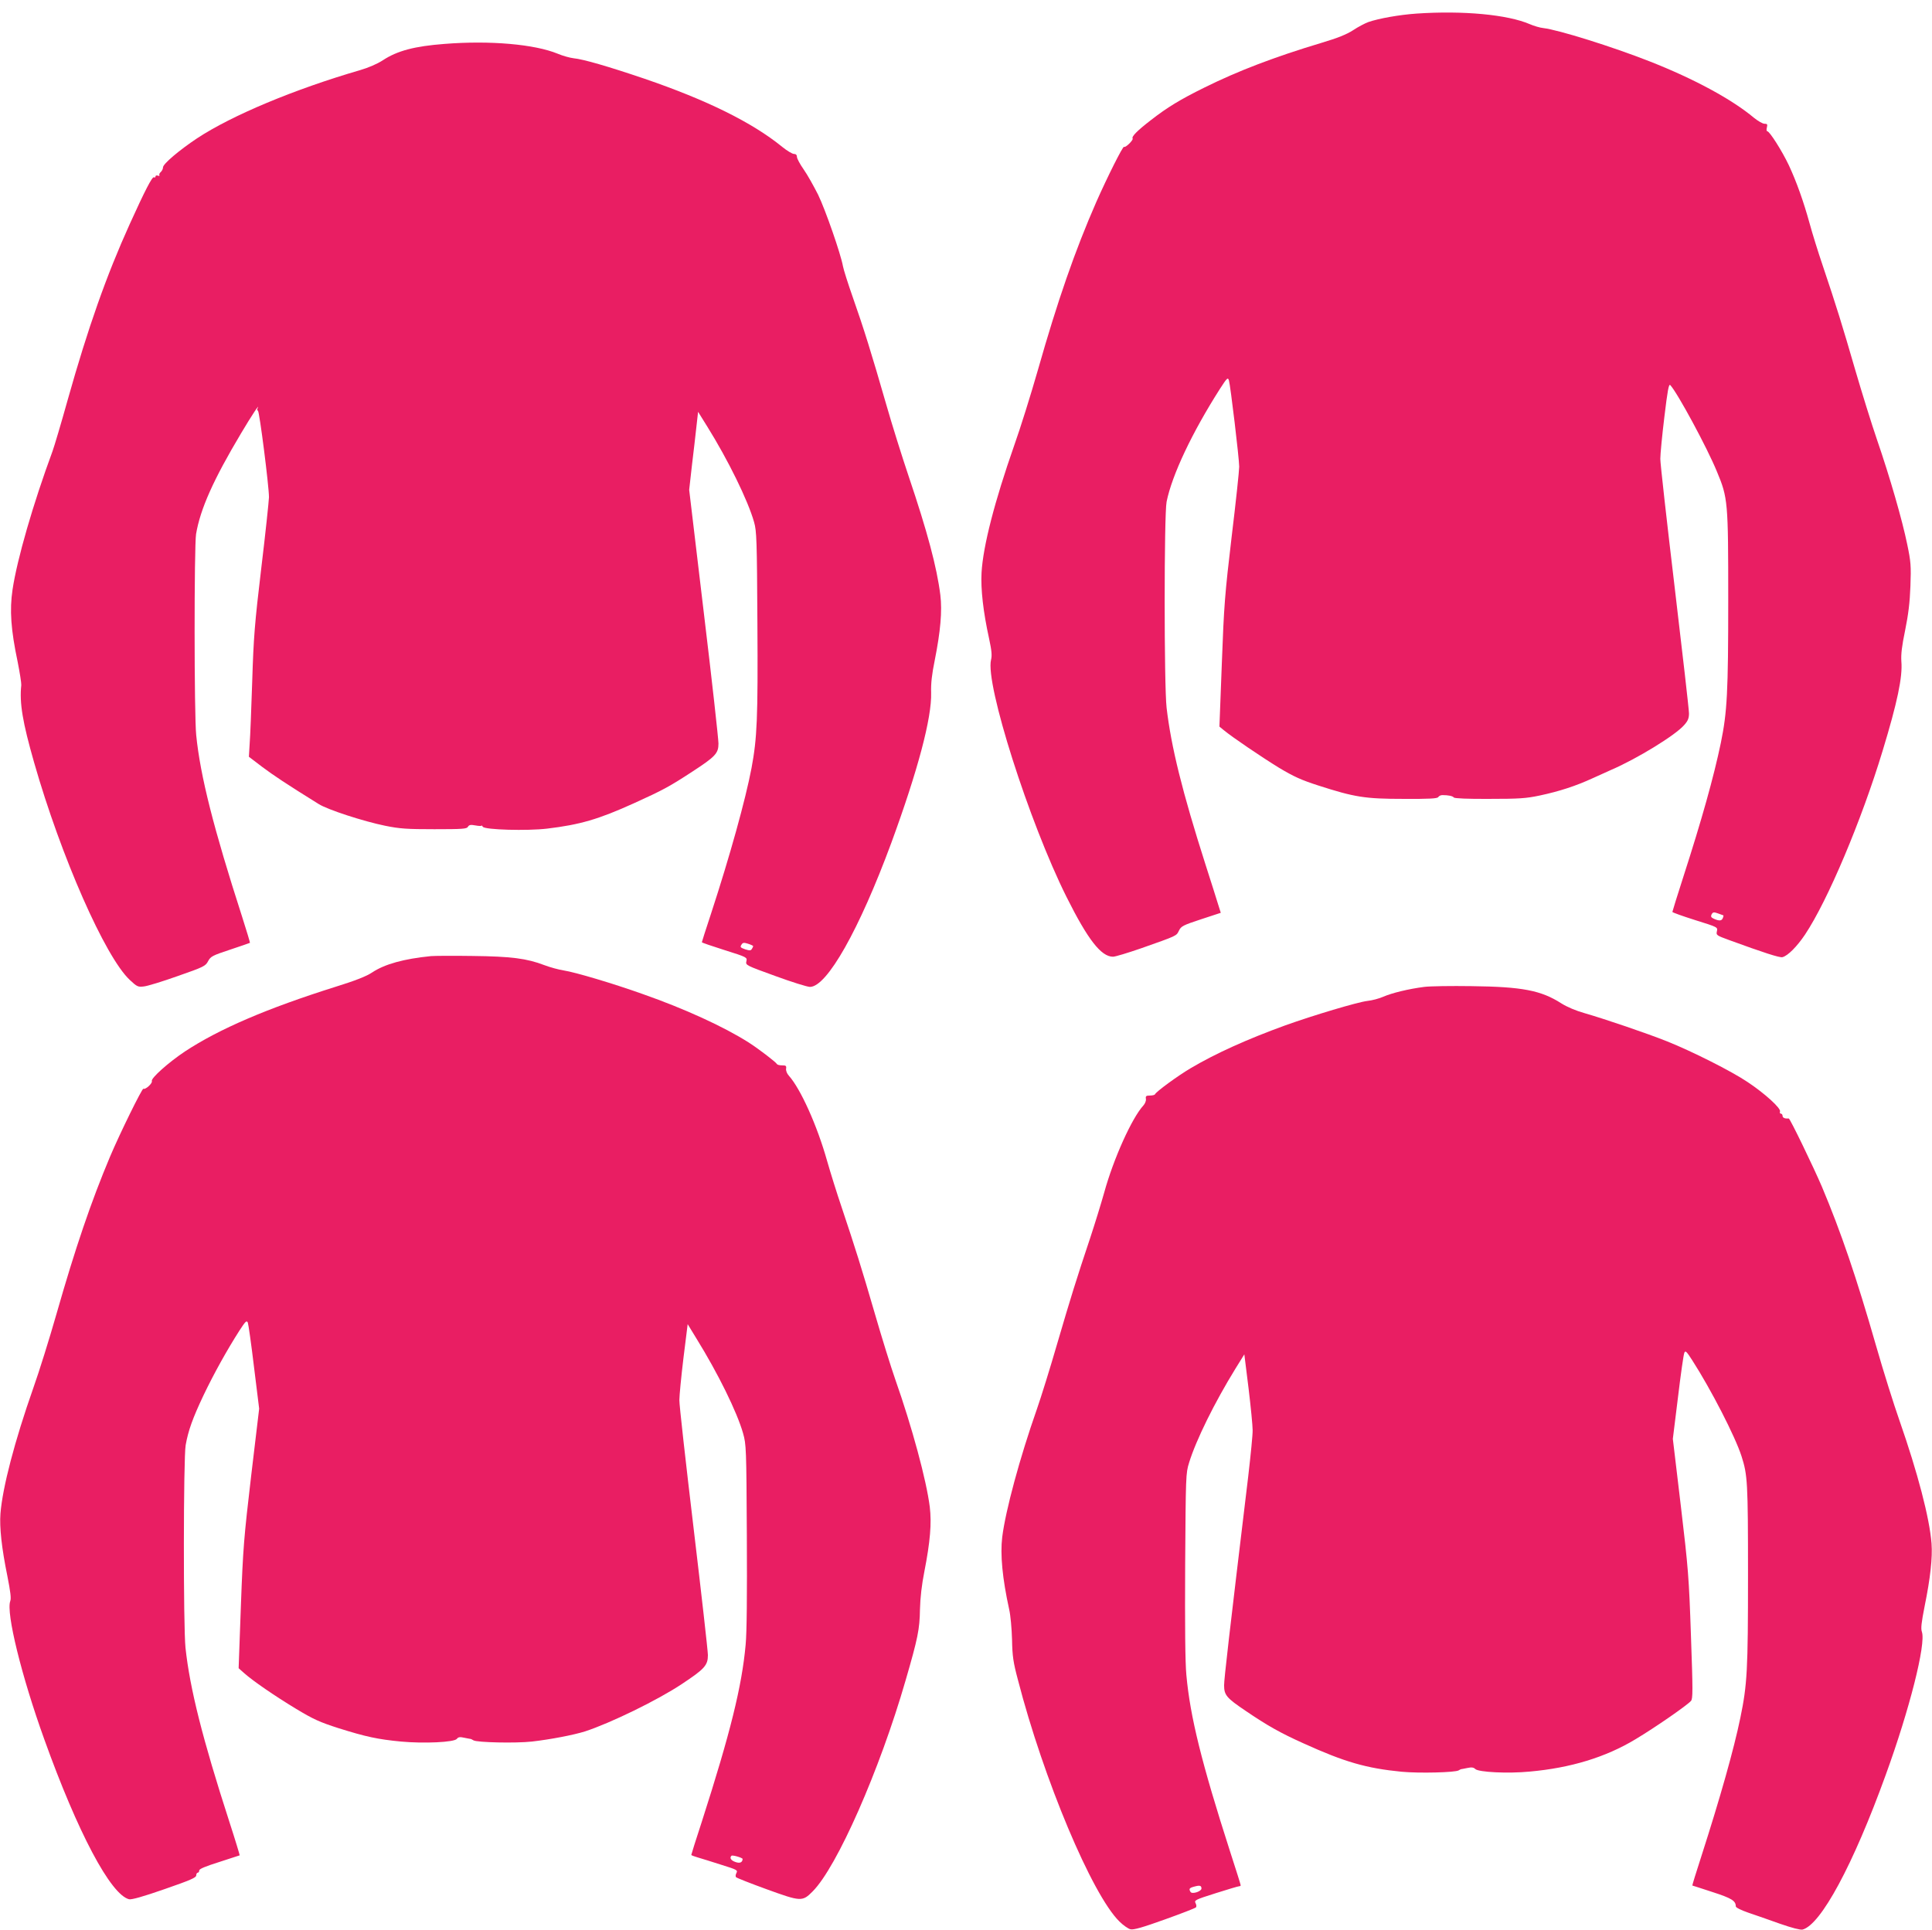
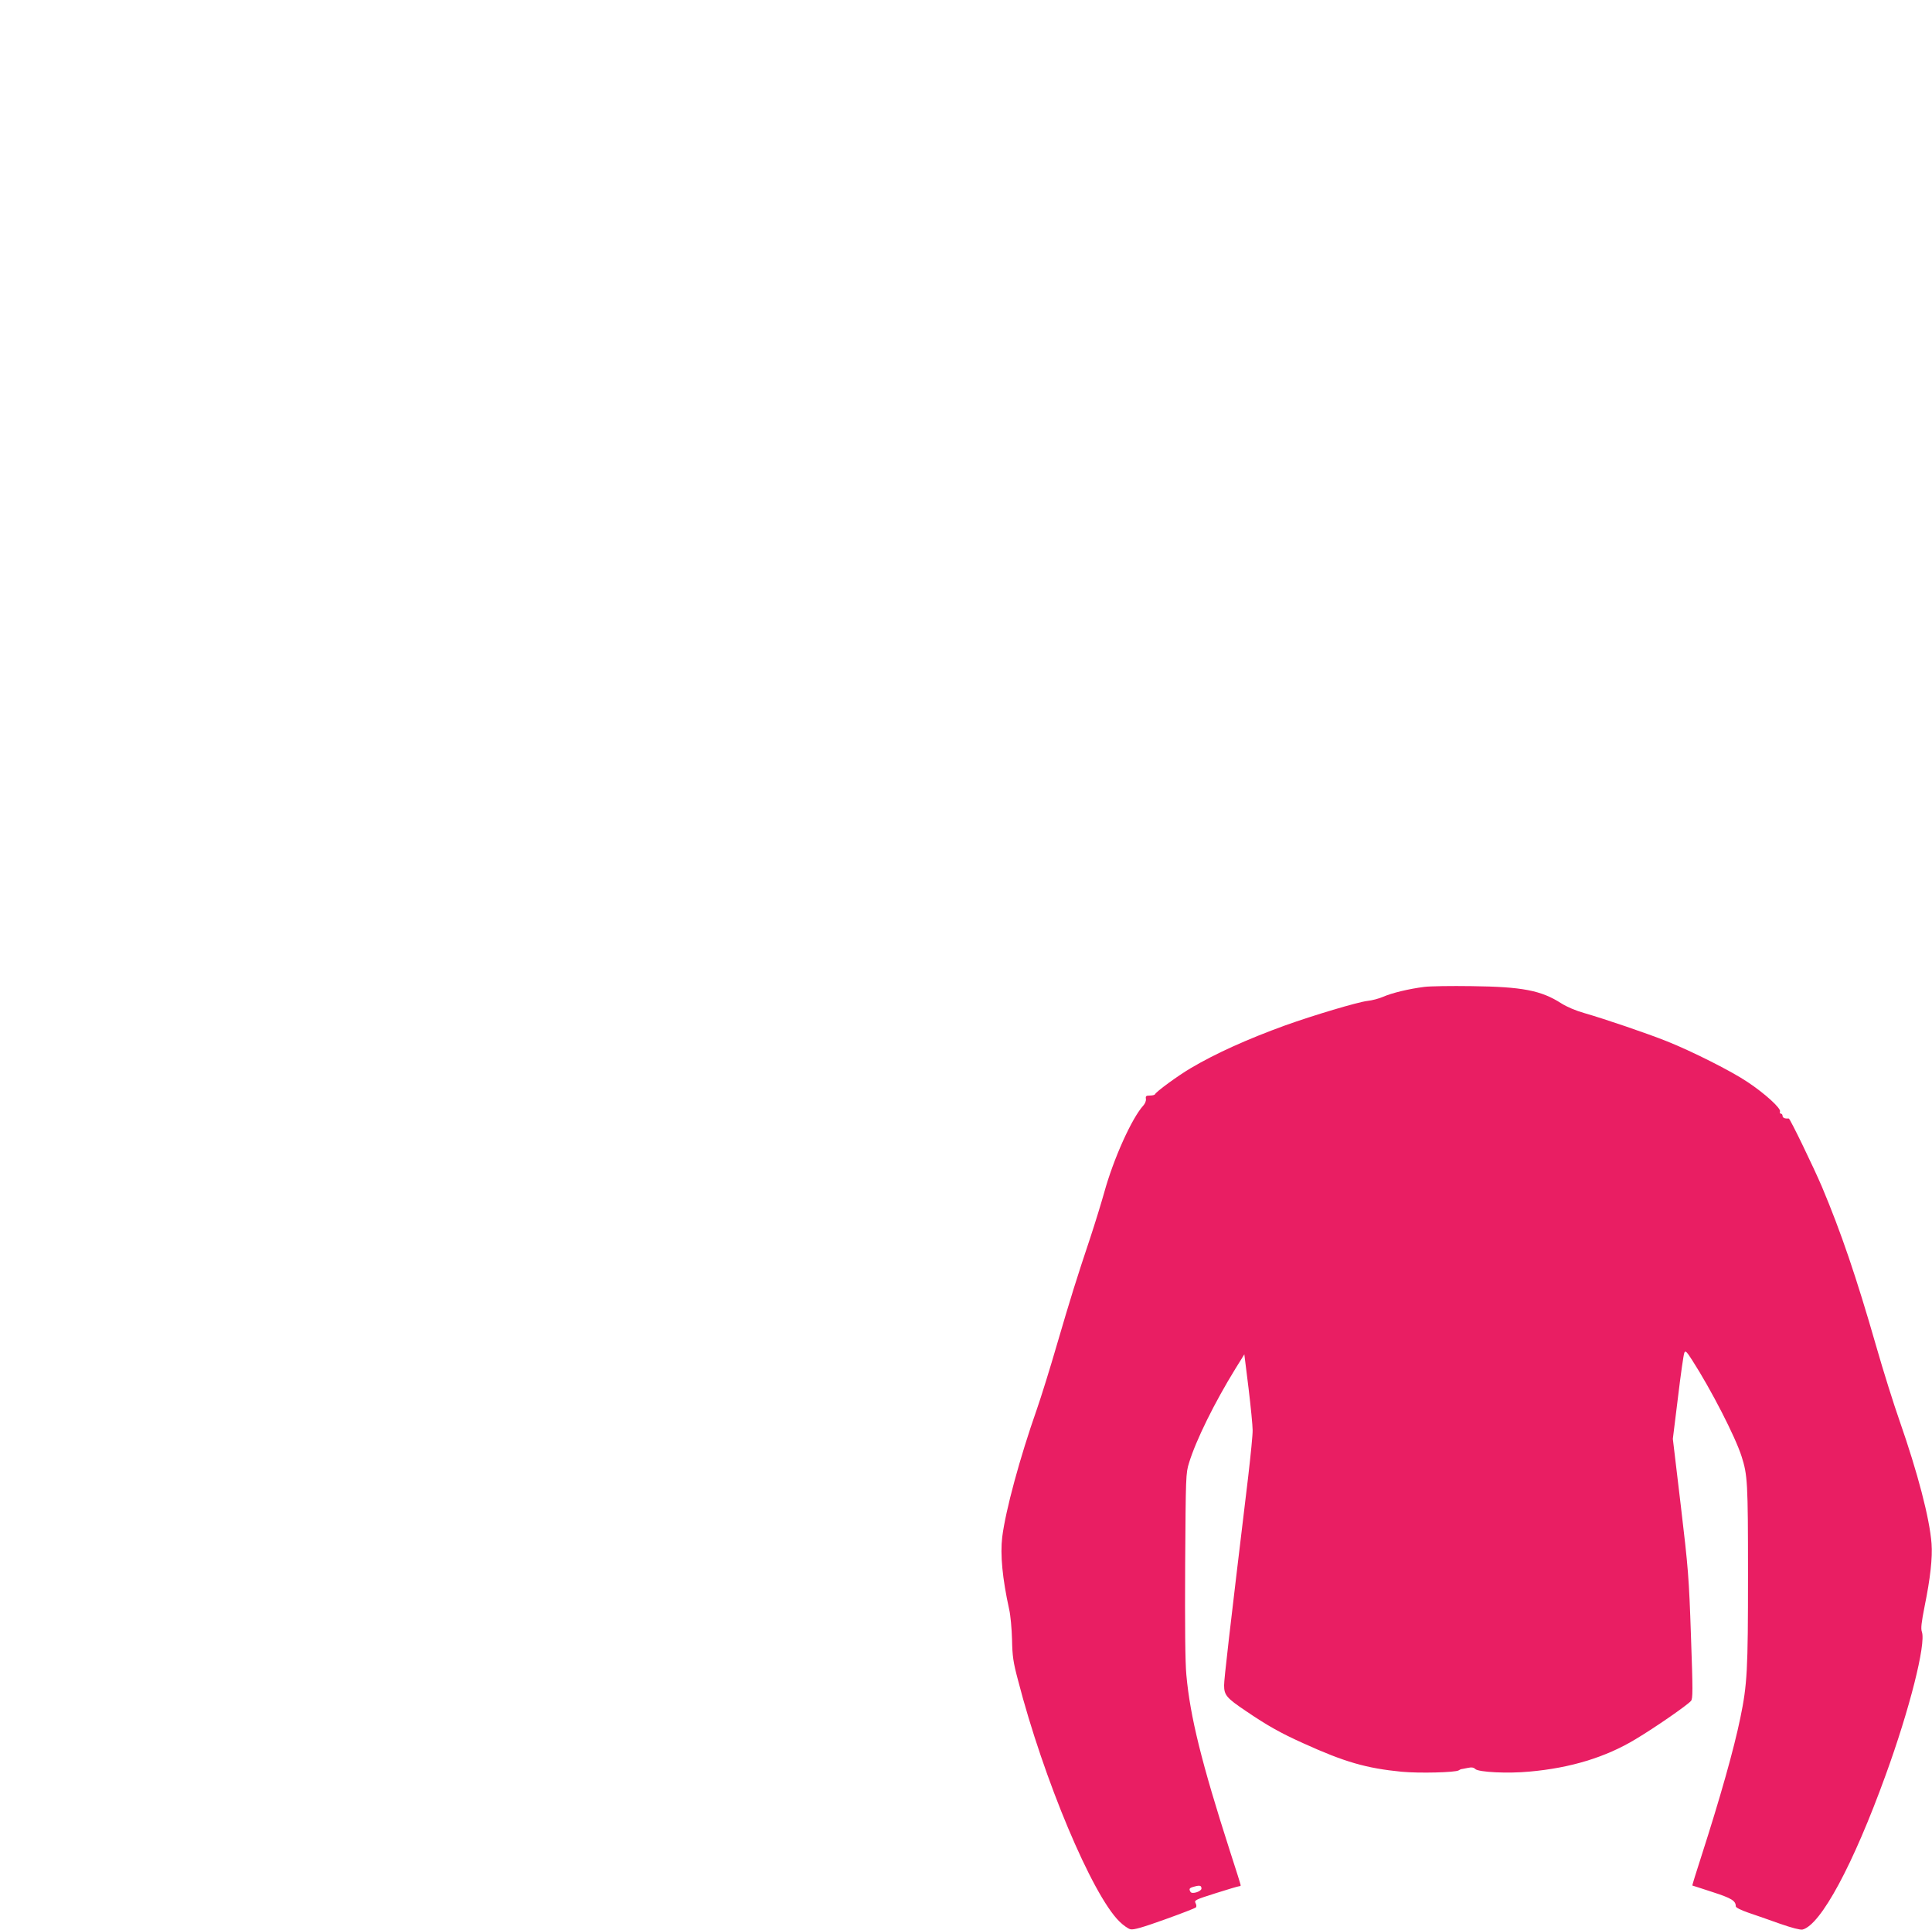
<svg xmlns="http://www.w3.org/2000/svg" version="1.0" width="1280pt" height="1279pt" viewBox="0 0 1280 1279" preserveAspectRatio="xMidYMid meet">
  <g transform="translate(0,1279) scale(0.1,-0.1)" fill="#e91e63" stroke="none">
-     <path d="M9385 12700 c-115 -8 -249 -32 -319 -56 -22 -8 -68 -32 -101 -54 -43 -28 -103 -52 -210 -84 -310 -93 -551 -185 -775 -296 -160 -79 -246 -131 -355 -216 -92 -71 -129 -109 -121 -122 6 -10 -49 -64 -57 -55 -7 7 -112 -203 -184 -366 -141 -322 -256 -653 -387 -1114 -47 -164 -117 -388 -156 -497 -131 -374 -207 -669 -217 -845 -6 -109 11 -260 50 -437 17 -79 20 -112 13 -140 -40 -158 252 -1075 500 -1572 141 -282 229 -396 308 -396 15 0 97 25 184 55 244 86 235 82 253 118 14 29 27 36 146 75 l131 43 -18 57 c-9 31 -47 149 -83 262 -154 482 -228 782 -258 1040 -17 145 -17 1280 0 1365 36 178 169 459 354 749 47 73 52 77 59 55 10 -34 68 -517 68 -572 0 -25 -22 -234 -50 -464 -45 -381 -51 -455 -65 -838 l-16 -420 28 -23 c55 -46 250 -178 367 -250 97 -58 147 -81 259 -117 242 -78 310 -89 565 -89 172 -1 225 2 231 12 4 7 16 13 27 13 40 0 69 -6 76 -16 5 -6 94 -10 235 -9 196 0 243 3 333 22 132 28 241 64 350 114 47 21 103 47 124 56 172 74 426 230 484 297 25 28 32 45 32 78 0 23 -43 399 -95 836 -52 436 -95 819 -95 850 0 31 12 156 27 279 21 175 29 220 39 210 47 -50 244 -414 309 -573 73 -175 75 -197 75 -850 0 -613 -7 -743 -49 -948 -47 -226 -127 -511 -247 -883 -41 -127 -74 -234 -74 -237 0 -4 68 -28 150 -54 150 -47 151 -47 145 -74 -6 -26 -3 -28 82 -59 224 -82 335 -118 352 -113 36 9 97 71 150 150 150 225 374 756 514 1218 97 319 133 489 124 592 -3 48 3 100 25 206 21 104 31 182 35 292 5 135 3 162 -21 277 -33 162 -116 449 -200 693 -36 105 -101 314 -145 465 -84 290 -124 420 -215 690 -31 91 -70 217 -87 280 -40 145 -87 277 -138 386 -44 93 -127 224 -142 224 -5 0 -7 11 -3 25 5 21 3 25 -16 25 -12 0 -43 18 -69 39 -147 123 -396 258 -691 374 -249 98 -604 209 -705 221 -22 2 -62 14 -90 26 -146 63 -439 91 -750 70z m2033 -5976 c1 -1 0 -9 -4 -18 -7 -19 -24 -20 -58 -5 -20 9 -23 15 -16 30 9 15 14 16 42 6 18 -6 34 -12 36 -13z" />
-     <path d="M2945 12499 c-197 -15 -312 -45 -408 -108 -38 -25 -97 -50 -152 -66 -433 -126 -848 -299 -1080 -452 -117 -78 -225 -169 -225 -192 0 -10 -7 -24 -15 -31 -8 -7 -12 -16 -9 -21 3 -5 -2 -6 -10 -3 -9 3 -16 1 -16 -6 0 -6 -4 -8 -10 -5 -11 7 -59 -86 -161 -311 -154 -340 -276 -686 -410 -1162 -44 -158 -90 -312 -101 -342 -128 -347 -235 -716 -265 -918 -20 -135 -11 -265 34 -478 14 -71 25 -140 24 -154 -13 -119 9 -247 85 -513 178 -623 471 -1289 634 -1441 47 -44 54 -48 93 -43 23 2 124 33 225 69 172 60 184 66 201 99 17 31 28 37 146 76 70 23 129 44 131 45 1 2 -22 80 -52 173 -188 583 -277 932 -304 1203 -14 131 -14 1252 -1 1333 28 166 115 361 299 669 67 113 129 207 108 163 -4 -6 -2 -13 3 -15 10 -4 73 -500 73 -573 -1 -27 -23 -239 -51 -470 -44 -370 -51 -459 -60 -750 -6 -181 -13 -368 -17 -415 l-5 -85 88 -67 c76 -57 160 -113 374 -246 60 -38 298 -115 440 -144 98 -20 145 -23 327 -23 186 0 215 2 222 16 8 13 18 15 50 9 22 -4 40 -5 40 -1 0 3 4 0 9 -8 13 -20 294 -28 427 -12 216 26 338 61 574 168 192 87 236 111 386 209 155 101 174 122 174 187 0 29 -43 418 -97 866 l-97 815 18 160 c11 89 24 205 30 259 l11 98 61 -98 c137 -220 269 -488 310 -633 17 -59 19 -118 22 -670 4 -633 -2 -761 -39 -960 -40 -210 -143 -582 -269 -967 -33 -100 -60 -184 -60 -187 0 -3 68 -26 150 -52 149 -47 151 -48 145 -74 -6 -26 -4 -27 192 -98 109 -40 212 -72 229 -72 113 0 327 380 539 954 176 480 269 830 264 996 -2 61 5 122 24 215 38 191 50 326 37 432 -23 184 -86 420 -210 787 -43 128 -111 344 -150 481 -94 327 -149 504 -220 705 -32 91 -61 183 -65 205 -14 80 -116 374 -165 475 -29 57 -71 133 -96 168 -24 34 -44 72 -44 82 0 13 -7 20 -20 20 -11 0 -46 21 -78 47 -199 162 -499 310 -914 452 -236 80 -404 129 -468 135 -25 3 -72 16 -105 30 -153 63 -449 89 -750 65z m2045 -5979 c0 -3 -4 -11 -9 -19 -7 -11 -15 -11 -44 -2 -31 11 -35 15 -25 30 9 15 16 16 44 7 19 -6 34 -13 34 -16z" />
-     <path d="M2855 6454 c-180 -18 -306 -53 -389 -108 -37 -25 -110 -54 -242 -95 -454 -143 -771 -279 -999 -429 -108 -72 -226 -177 -219 -196 6 -14 -43 -59 -56 -51 -8 5 -156 -296 -221 -450 -125 -297 -230 -605 -355 -1043 -46 -161 -115 -383 -154 -492 -123 -350 -203 -656 -217 -830 -7 -92 8 -229 46 -415 20 -102 26 -147 19 -165 -29 -76 75 -499 225 -915 222 -619 440 -1030 562 -1061 16 -4 92 17 235 67 170 59 210 76 210 91 0 10 5 18 10 18 6 0 10 7 10 15 0 10 41 27 133 56 72 23 133 43 135 44 1 1 -29 101 -68 221 -178 550 -262 884 -291 1154 -15 140 -14 1257 1 1343 17 97 47 180 119 332 69 144 154 297 237 427 41 63 48 70 56 53 4 -11 23 -144 41 -295 l34 -275 -53 -445 c-48 -410 -54 -478 -68 -860 l-15 -415 36 -32 c57 -51 202 -151 346 -238 113 -68 154 -87 282 -128 179 -56 256 -73 412 -88 151 -14 353 -5 370 18 9 12 20 14 50 7 21 -4 40 -8 43 -8 3 -1 10 -5 17 -9 23 -14 278 -20 387 -8 122 14 274 43 351 67 169 55 483 208 642 314 151 100 173 124 173 192 0 27 -43 407 -95 843 -52 437 -95 818 -94 847 0 29 12 154 27 278 l28 225 58 -95 c143 -231 269 -487 309 -628 21 -74 22 -98 25 -677 2 -397 0 -642 -8 -725 -25 -275 -101 -583 -290 -1171 -39 -119 -70 -218 -70 -221 0 -3 19 -10 43 -17 23 -7 93 -28 154 -48 106 -33 112 -36 102 -55 -6 -11 -7 -24 -2 -28 4 -5 96 -41 203 -80 226 -82 236 -83 304 -14 161 161 444 803 616 1399 81 279 93 338 95 470 2 79 12 164 29 250 39 199 49 321 36 429 -22 176 -117 528 -229 846 -28 80 -89 276 -135 435 -89 306 -130 436 -220 705 -31 91 -74 229 -96 306 -66 235 -176 479 -254 566 -12 13 -20 33 -18 46 3 19 -1 22 -26 22 -17 0 -32 4 -34 8 -5 12 -125 104 -190 145 -164 104 -422 222 -698 319 -199 71 -448 145 -525 157 -33 5 -91 21 -128 35 -118 45 -220 58 -477 61 -129 2 -253 1 -275 -1z m2065 -5983 c-1 -23 -18 -31 -48 -20 -29 10 -40 27 -26 41 6 7 74 -13 74 -21z" />
    <path d="M9436 6250 c-102 -13 -214 -40 -271 -65 -27 -12 -75 -25 -106 -28 -66 -8 -357 -95 -544 -162 -256 -93 -463 -187 -627 -284 -83 -49 -230 -156 -236 -173 -2 -4 -17 -8 -34 -8 -25 0 -29 -4 -26 -22 2 -13 -6 -32 -17 -44 -76 -83 -198 -353 -260 -579 -20 -71 -61 -204 -91 -295 -91 -272 -131 -401 -220 -705 -46 -159 -107 -355 -135 -435 -112 -319 -207 -669 -229 -846 -14 -115 1 -274 46 -479 9 -38 17 -128 19 -200 2 -110 8 -151 39 -267 170 -659 491 -1423 672 -1601 25 -25 59 -49 74 -52 21 -5 82 13 227 65 109 39 202 75 206 80 5 4 4 17 -2 28 -10 19 -3 23 133 66 79 25 149 46 155 46 6 0 11 3 11 6 0 4 -31 104 -70 223 -189 588 -265 895 -290 1171 -8 83 -10 327 -8 730 4 589 4 607 26 677 46 150 169 399 307 623 l59 95 28 -225 c15 -124 27 -248 27 -277 1 -29 -13 -166 -29 -305 -128 -1064 -160 -1344 -160 -1386 0 -65 16 -84 142 -169 144 -98 231 -147 382 -215 275 -125 418 -166 652 -189 116 -11 356 -5 378 9 6 4 13 7 16 8 3 0 22 4 42 8 28 6 41 4 52 -7 22 -21 214 -31 360 -17 271 24 504 95 701 214 132 79 341 224 368 254 13 15 13 66 0 432 -13 385 -18 447 -67 860 l-53 445 34 275 c18 151 37 284 42 295 7 17 14 11 53 -50 124 -193 284 -504 326 -635 40 -125 43 -170 43 -787 0 -633 -5 -725 -51 -948 -43 -208 -132 -524 -259 -919 -34 -104 -60 -190 -59 -191 2 0 62 -20 133 -43 127 -41 155 -58 155 -95 0 -8 34 -25 83 -42 45 -15 139 -48 209 -73 80 -28 135 -42 150 -39 121 31 335 427 551 1024 158 434 268 869 240 949 -8 22 -3 62 18 169 38 186 53 323 46 416 -13 169 -92 470 -212 814 -37 105 -107 327 -155 495 -132 460 -233 755 -359 1055 -56 131 -212 454 -220 453 -24 -2 -41 4 -41 17 0 8 -5 15 -11 15 -6 0 -9 6 -6 14 8 21 -101 120 -214 195 -106 72 -373 206 -534 270 -132 53 -418 150 -547 187 -57 16 -116 41 -154 65 -134 86 -259 110 -594 114 -135 2 -276 0 -314 -5z m-1476 -5975 c0 -19 -61 -39 -72 -23 -13 21 -9 27 25 36 36 10 47 7 47 -13z" />
  </g>
</svg>